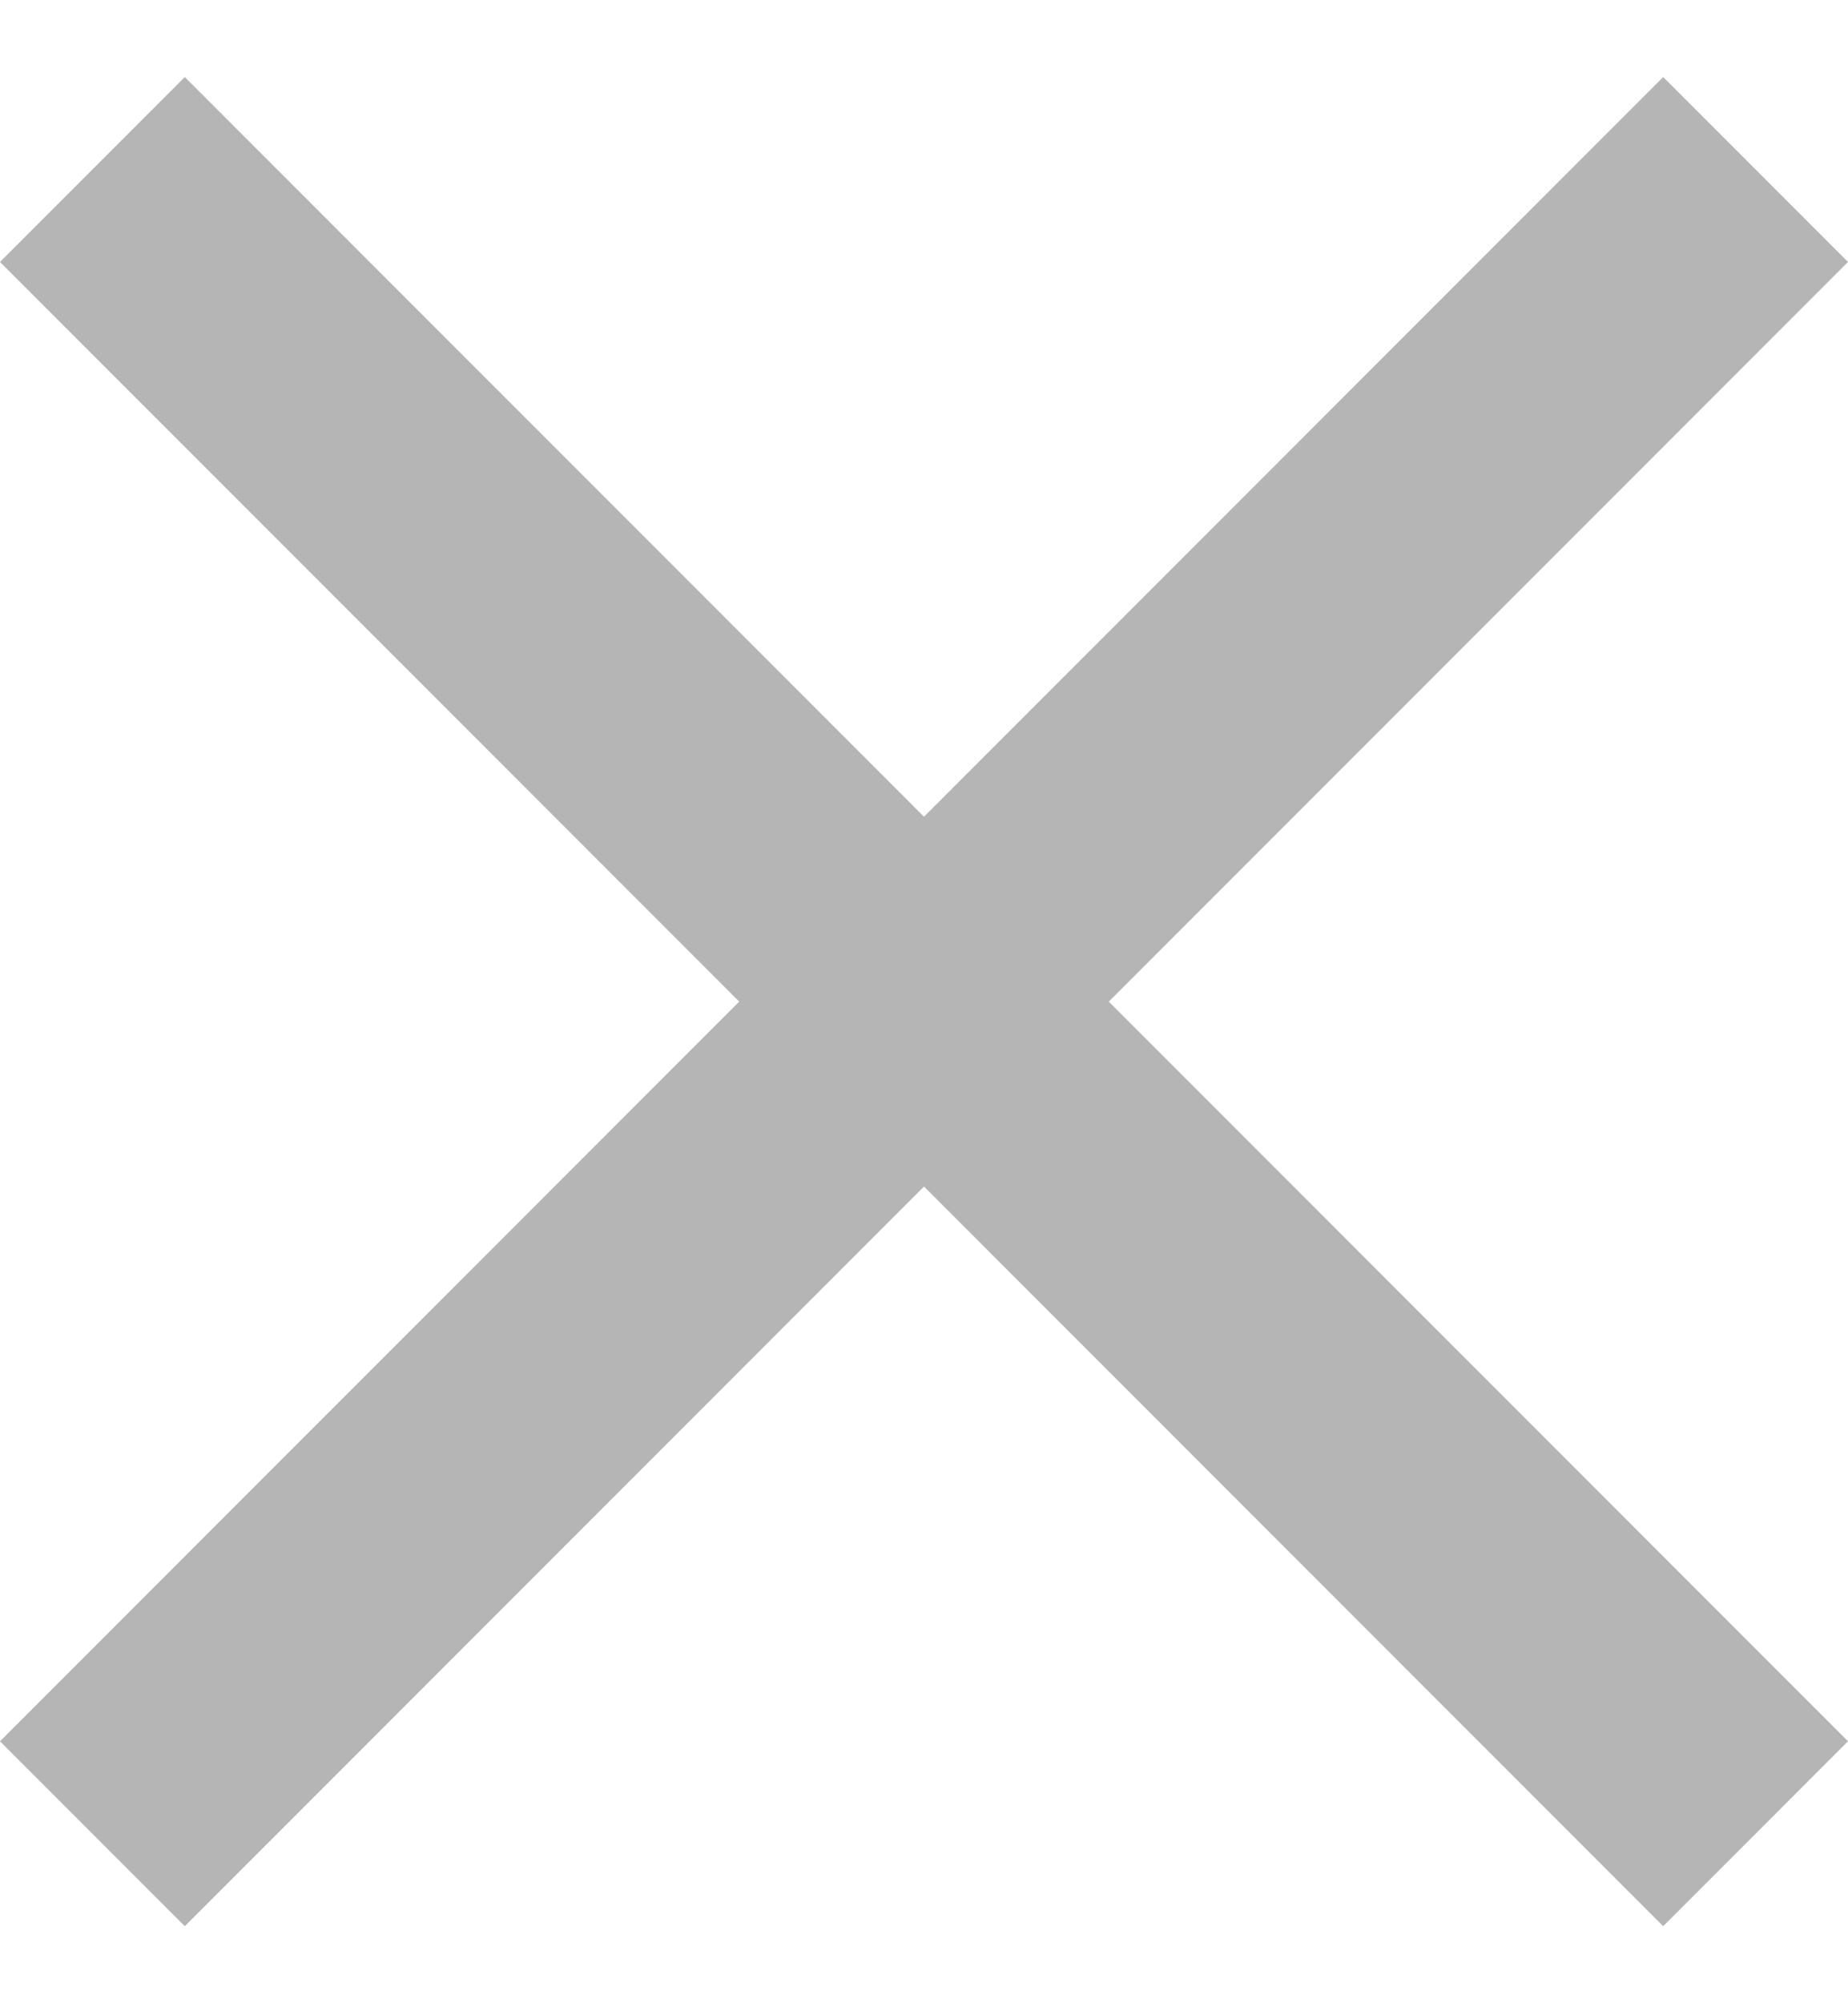
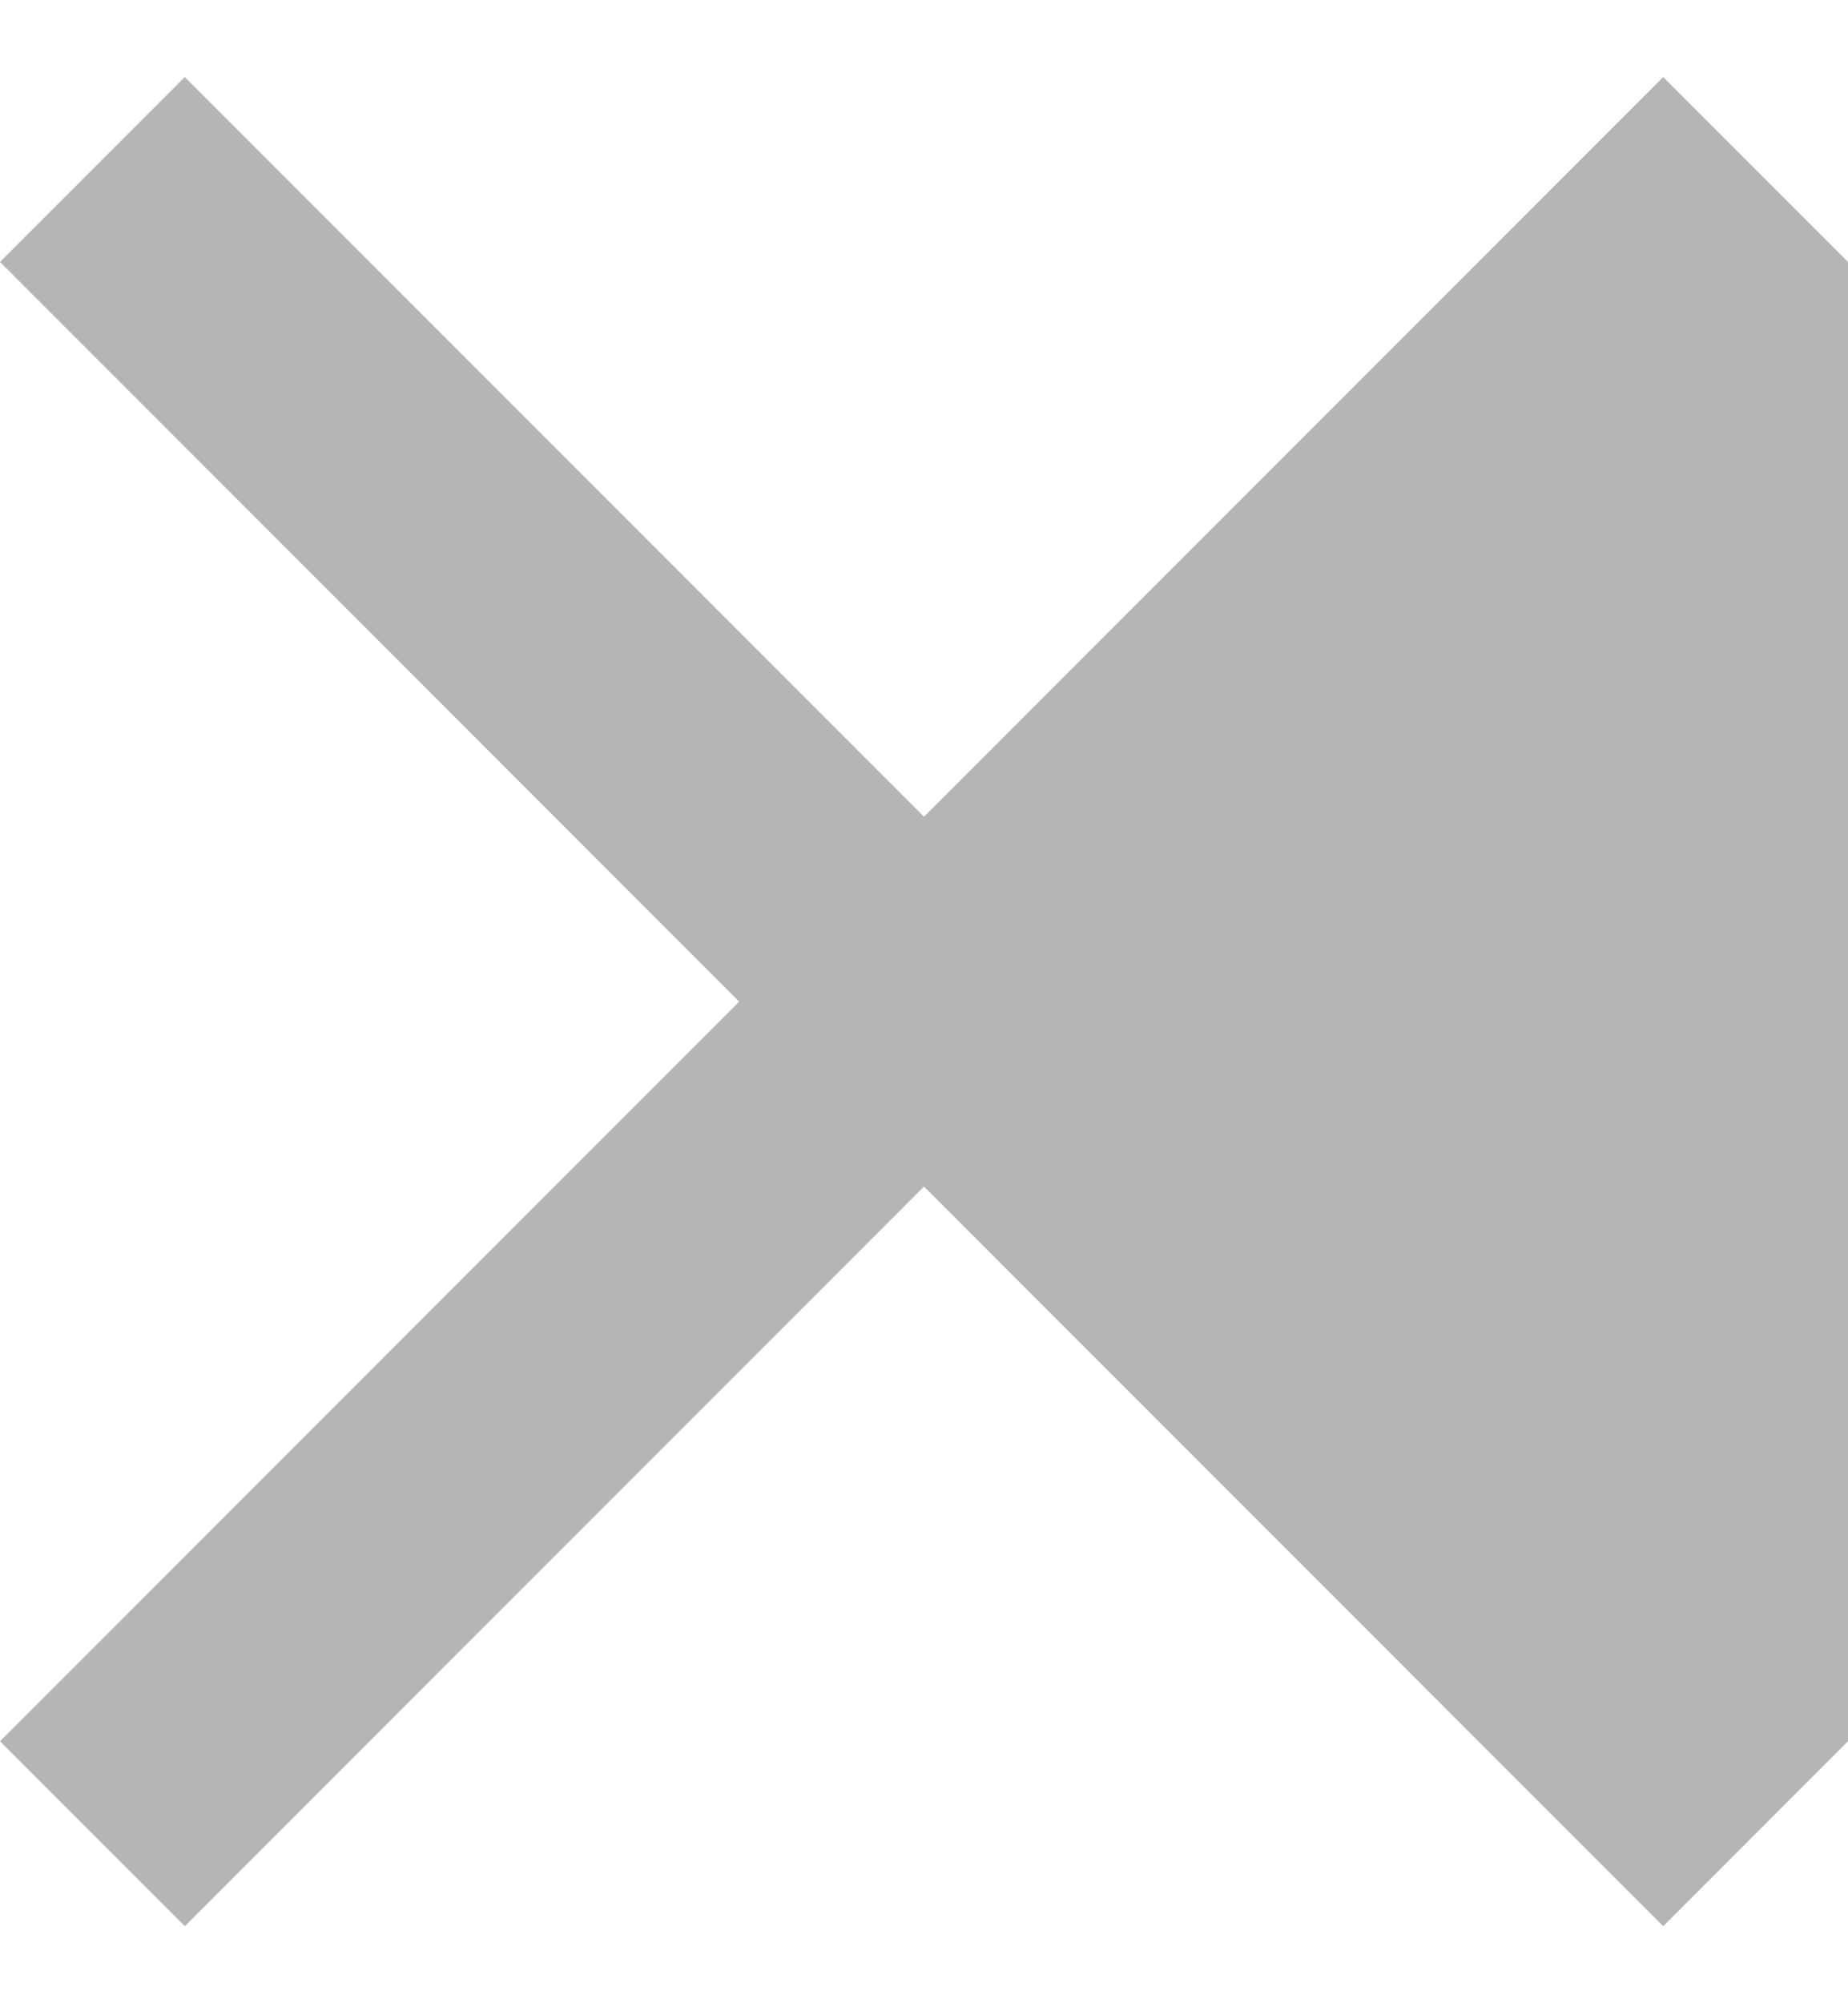
<svg xmlns="http://www.w3.org/2000/svg" width="12" height="13" viewBox="0 0 12 13" fill="none">
-   <path d="M1.2 12.5L0 11.3L4.8 6.5L0 1.7L1.2 0.5L6 5.3L10.8 0.5L12 1.7L7.2 6.5L12 11.3L10.8 12.5L6 7.7L1.2 12.5Z" fill="#B5B5B5" />
+   <path d="M1.2 12.5L0 11.3L4.8 6.5L0 1.7L1.2 0.5L6 5.3L10.8 0.5L12 1.7L12 11.3L10.8 12.5L6 7.7L1.2 12.5Z" fill="#B5B5B5" />
</svg>